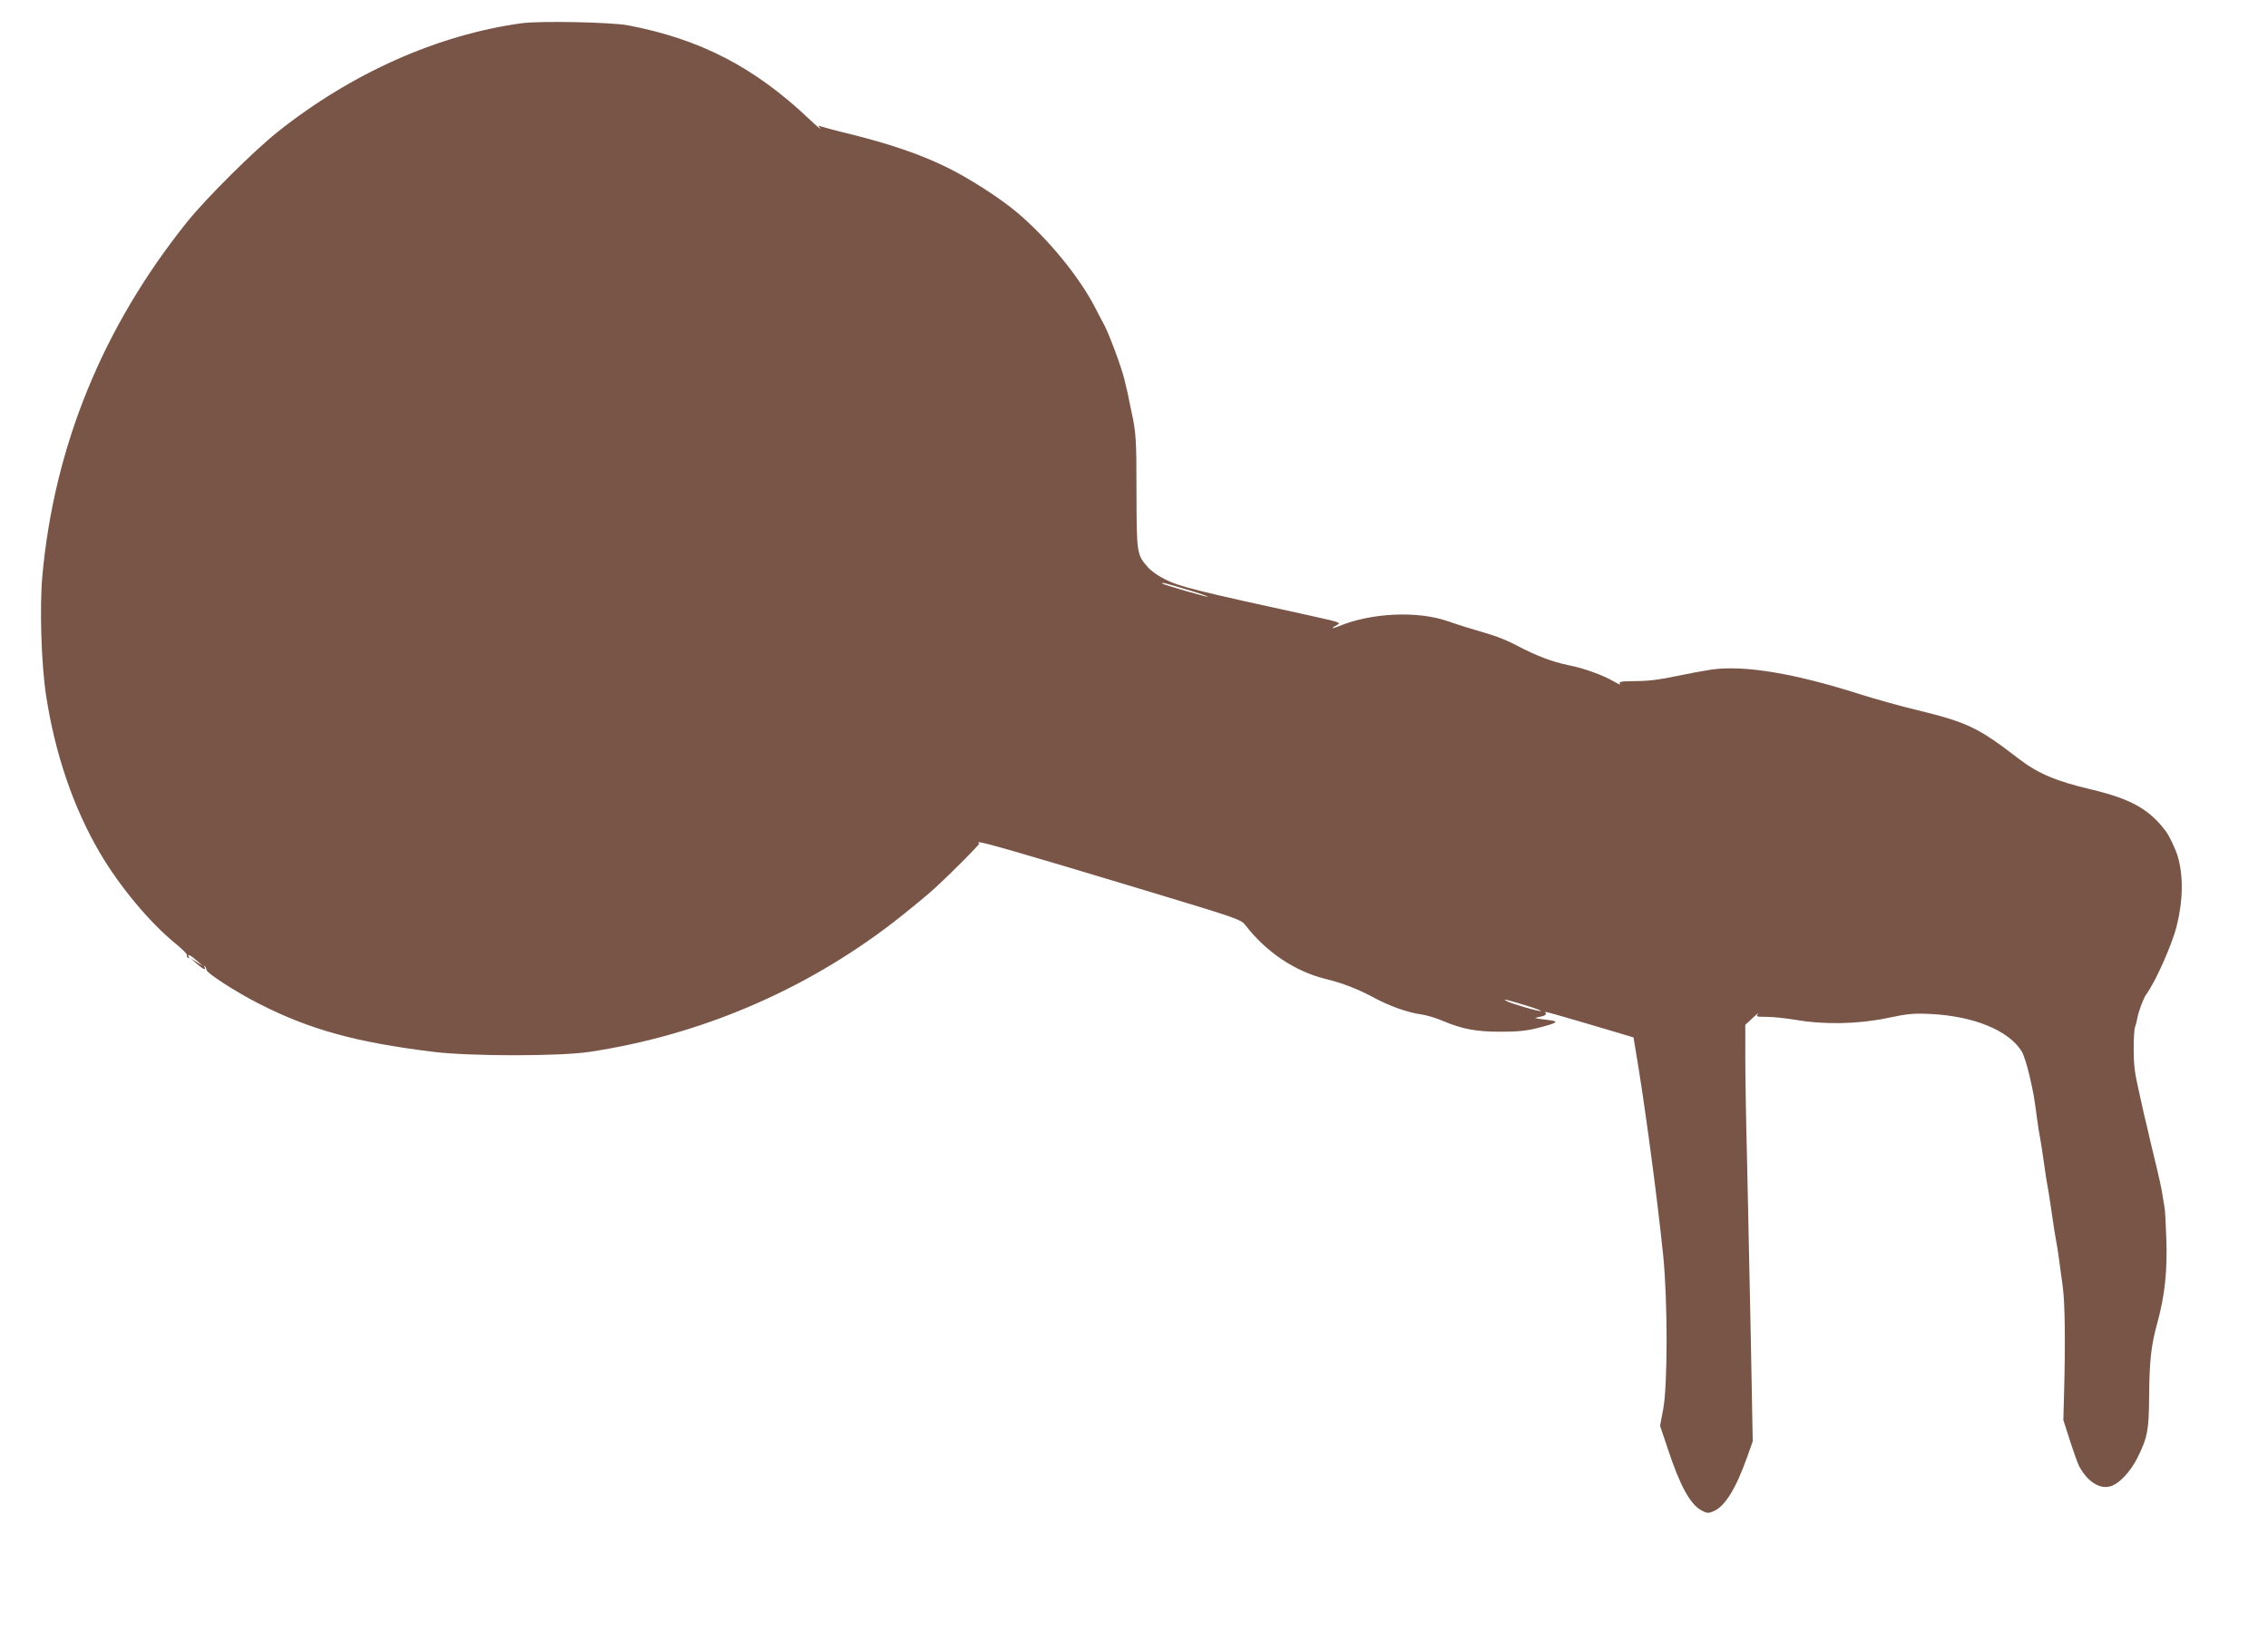
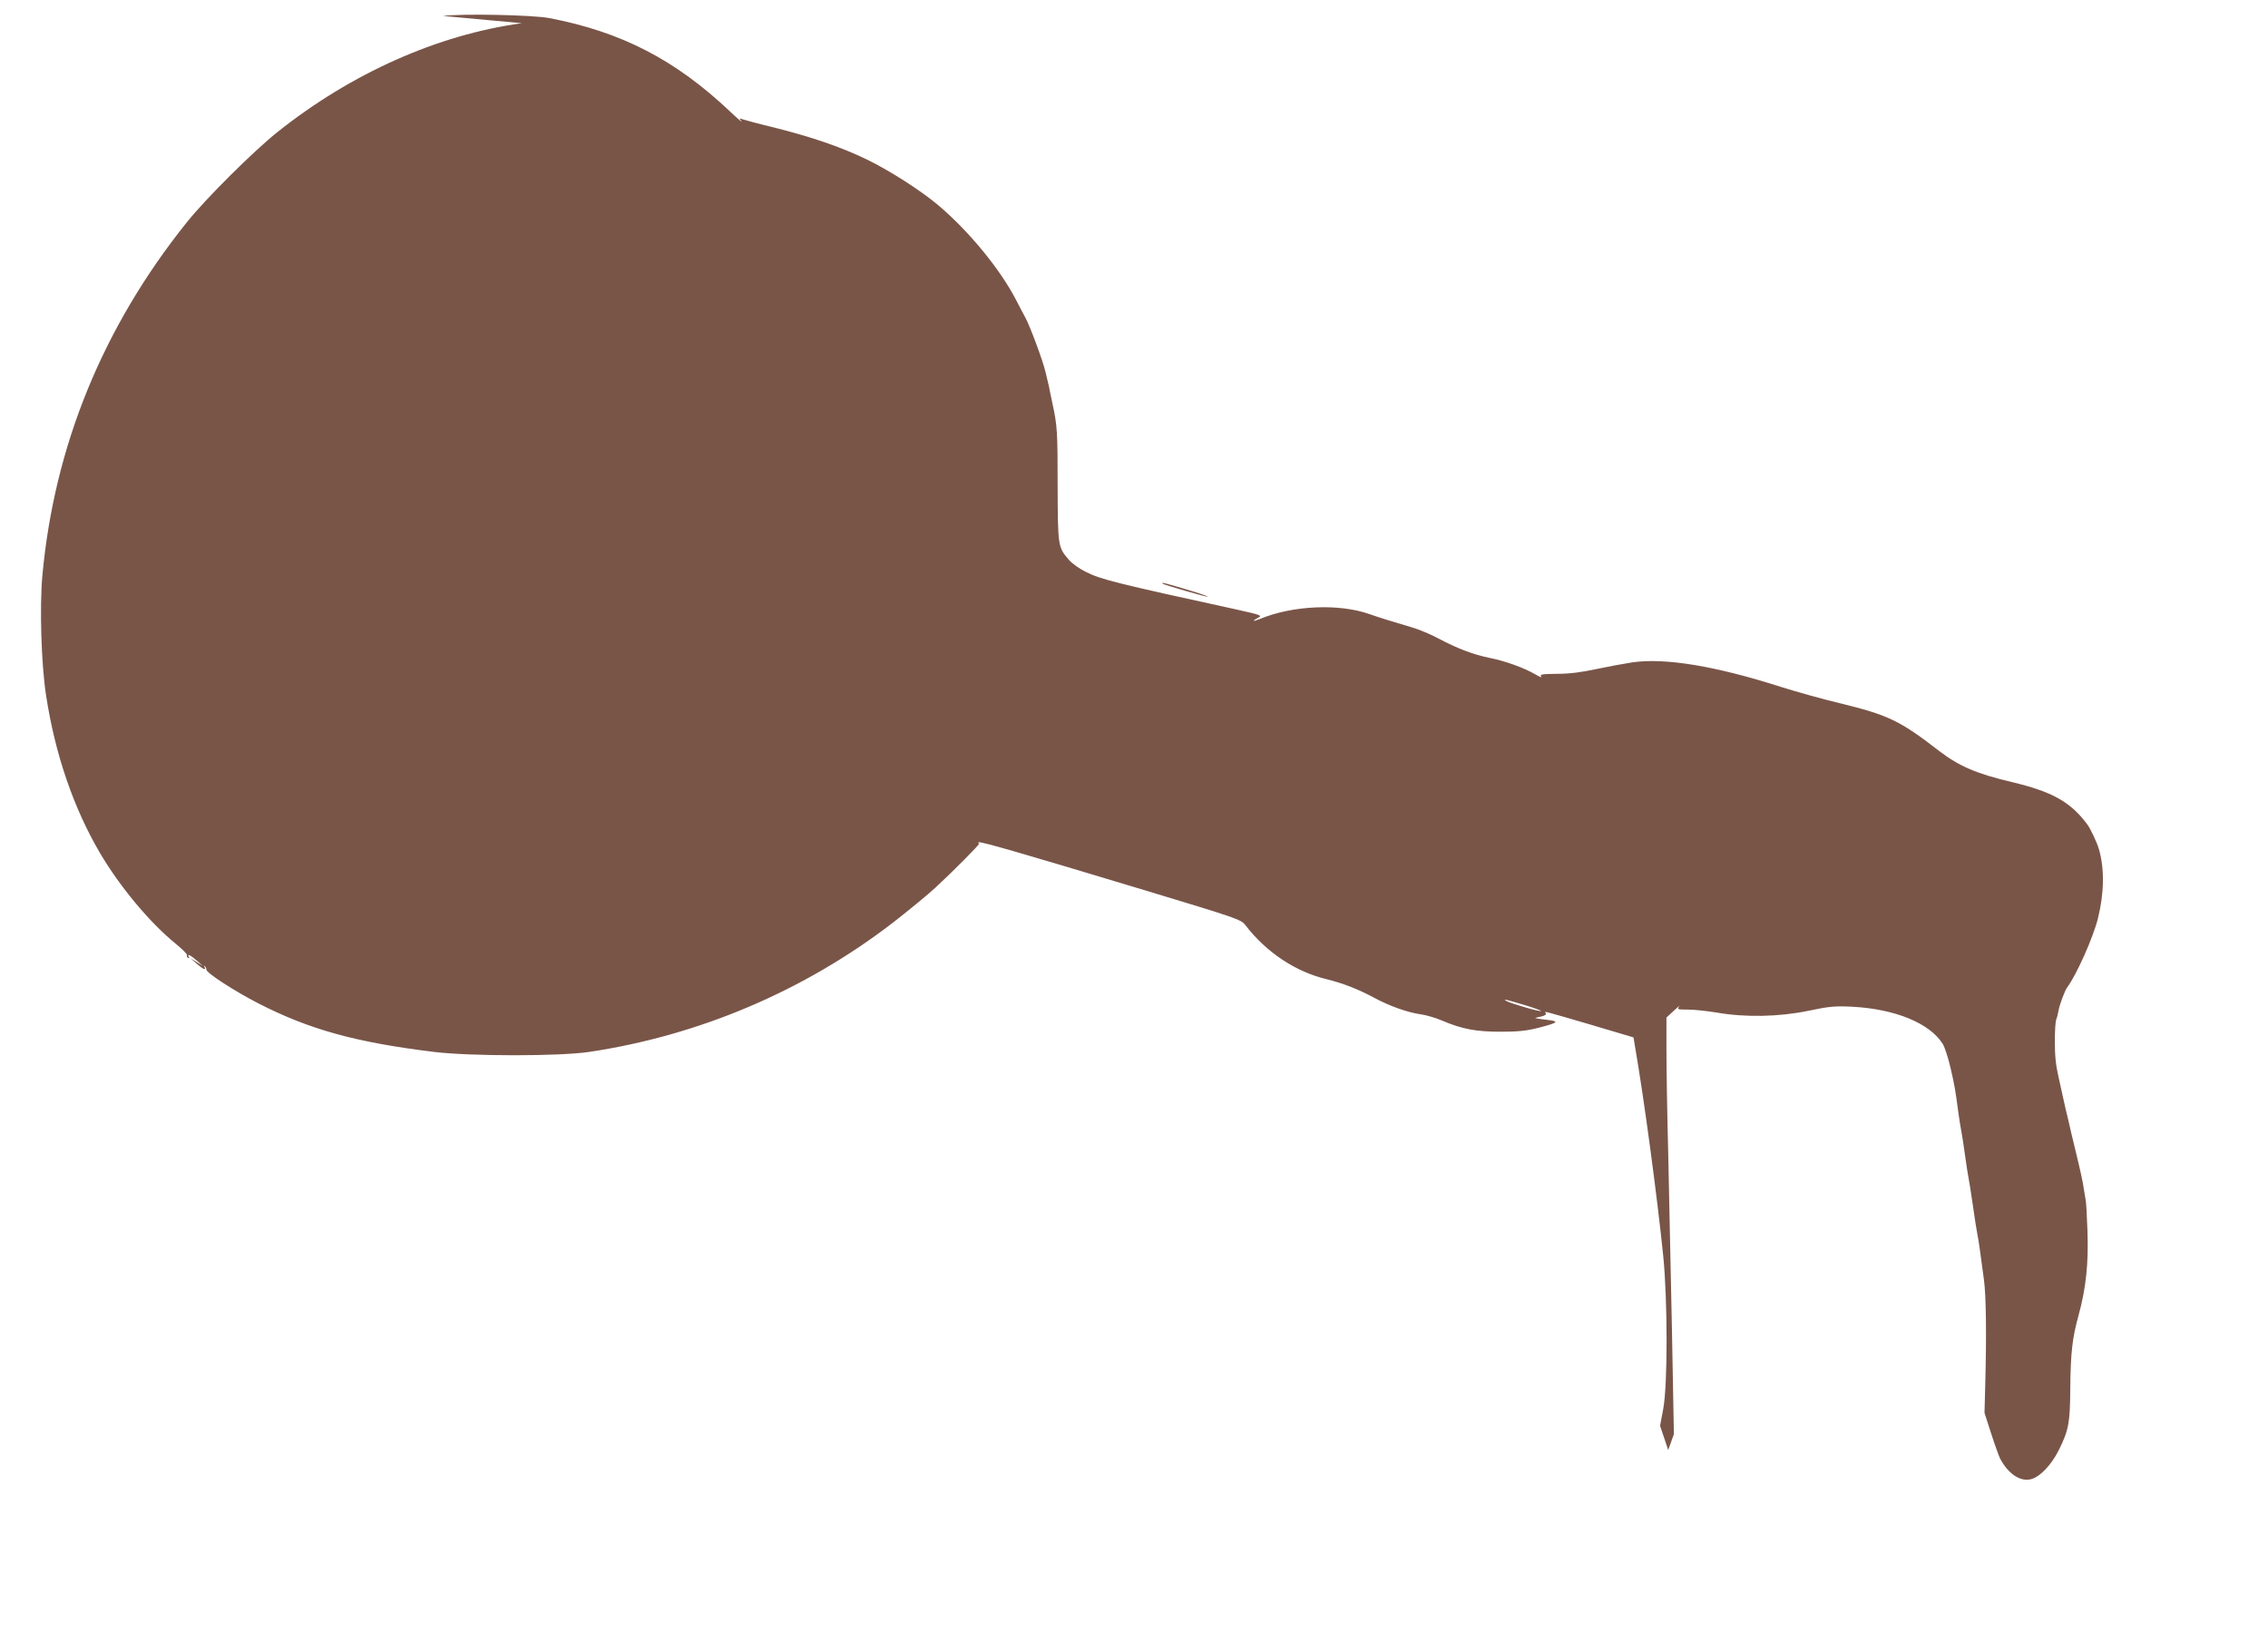
<svg xmlns="http://www.w3.org/2000/svg" version="1.0" width="1280pt" height="921pt" viewBox="0 0 1280 921" preserveAspectRatio="xMidYMid meet">
  <g transform="translate(0,921) scale(0.1,-0.1)" fill="#795548" stroke="none">
-     <path d="M2945 9079 c-475 -65 -962 -282 -1380 -615 -135 -108 -403 -374 -511 -509 -474 -592 -748 -1263 -815 -1995 -16 -177 -6 -500 21 -675 51 -332 155 -635 304 -889 112 -190 280 -392 426 -511 38 -31 68 -61 65 -65 -3 -5 0 -12 6 -16 8 -4 9 -3 5 4 -13 22 9 12 44 -19 l35 -31 -35 22 -35 22 35 -31 c36 -32 56 -40 44 -18 -4 7 -3 9 2 4 5 -5 9 -14 9 -20 0 -18 160 -122 295 -191 288 -147 548 -219 990 -273 208 -25 706 -25 875 0 621 93 1213 344 1715 730 76 59 201 161 239 197 103 95 256 250 248 250 -6 0 -8 3 -4 6 7 7 227 -56 936 -270 526 -159 545 -165 570 -198 118 -153 282 -262 456 -304 94 -23 178 -56 268 -104 88 -48 193 -85 267 -95 29 -4 84 -20 121 -36 110 -47 190 -62 329 -62 95 0 145 5 208 21 121 31 127 38 46 47 -38 4 -64 9 -59 10 6 2 23 6 38 9 16 4 25 11 21 17 -8 13 -28 18 263 -67 l232 -69 10 -60 c49 -282 124 -840 158 -1175 25 -252 25 -728 0 -861 l-18 -96 46 -137 c68 -204 124 -306 188 -341 30 -16 39 -17 66 -5 65 26 127 126 191 305 l32 90 -11 590 c-7 325 -16 772 -21 995 -6 223 -10 486 -10 585 l0 181 42 39 c23 22 36 32 29 23 -12 -16 -8 -17 51 -17 34 0 108 -8 163 -17 161 -28 350 -24 515 10 119 25 149 28 250 23 242 -13 437 -93 510 -211 11 -18 31 -80 44 -137 22 -94 28 -131 42 -239 6 -45 13 -89 19 -120 3 -14 12 -72 20 -130 8 -58 17 -116 20 -130 3 -14 12 -70 20 -125 17 -117 25 -170 31 -199 5 -22 16 -99 36 -251 12 -89 15 -311 7 -600 l-4 -150 38 -118 c21 -65 44 -128 50 -140 45 -85 112 -131 172 -117 51 11 118 81 160 166 55 111 63 154 64 341 2 205 11 288 46 415 43 156 58 298 51 483 -3 83 -7 160 -10 171 -2 12 -7 39 -10 60 -7 48 -18 98 -51 234 -14 58 -28 115 -30 127 -3 13 -7 32 -10 43 -11 43 -14 58 -30 130 -9 41 -19 84 -21 95 -17 75 -22 122 -22 209 0 54 3 109 8 121 5 12 10 35 13 51 5 31 35 112 48 129 55 75 147 282 174 390 36 144 38 283 5 394 -12 39 -48 116 -67 140 -94 125 -197 182 -423 236 -200 47 -299 90 -410 175 -224 173 -287 203 -565 271 -93 22 -239 63 -325 90 -372 119 -654 166 -841 140 -46 -7 -138 -24 -204 -38 -83 -18 -151 -27 -222 -27 -86 -1 -99 -3 -90 -15 7 -8 -8 -3 -33 12 -64 37 -171 76 -259 93 -91 19 -177 51 -287 109 -44 24 -112 52 -150 63 -138 41 -170 51 -240 75 -173 61 -435 49 -620 -28 -40 -16 -45 -12 -8 8 24 12 16 15 -118 45 -687 150 -772 171 -856 214 -35 17 -77 47 -94 67 -62 71 -63 76 -64 416 0 312 -2 342 -30 470 -8 39 -17 80 -19 93 -3 12 -7 31 -10 42 -3 11 -7 28 -9 38 -16 68 -89 264 -116 312 -5 8 -27 51 -50 95 -89 173 -266 389 -440 536 -97 82 -278 198 -403 258 -147 71 -308 126 -522 180 -88 21 -169 43 -180 47 -18 7 -19 6 -5 -12 8 -10 -22 15 -65 56 -309 292 -613 449 -1020 527 -96 18 -495 26 -600 12z m3752 -3196 c68 -20 121 -38 119 -41 -4 -3 -247 67 -255 74 -11 10 23 1 136 -33z m1916 -2348 c49 -15 86 -29 84 -31 -5 -6 -176 44 -196 57 -21 13 -4 9 112 -26z" />
+     <path d="M2945 9079 c-475 -65 -962 -282 -1380 -615 -135 -108 -403 -374 -511 -509 -474 -592 -748 -1263 -815 -1995 -16 -177 -6 -500 21 -675 51 -332 155 -635 304 -889 112 -190 280 -392 426 -511 38 -31 68 -61 65 -65 -3 -5 0 -12 6 -16 8 -4 9 -3 5 4 -13 22 9 12 44 -19 l35 -31 -35 22 -35 22 35 -31 c36 -32 56 -40 44 -18 -4 7 -3 9 2 4 5 -5 9 -14 9 -20 0 -18 160 -122 295 -191 288 -147 548 -219 990 -273 208 -25 706 -25 875 0 621 93 1213 344 1715 730 76 59 201 161 239 197 103 95 256 250 248 250 -6 0 -8 3 -4 6 7 7 227 -56 936 -270 526 -159 545 -165 570 -198 118 -153 282 -262 456 -304 94 -23 178 -56 268 -104 88 -48 193 -85 267 -95 29 -4 84 -20 121 -36 110 -47 190 -62 329 -62 95 0 145 5 208 21 121 31 127 38 46 47 -38 4 -64 9 -59 10 6 2 23 6 38 9 16 4 25 11 21 17 -8 13 -28 18 263 -67 l232 -69 10 -60 c49 -282 124 -840 158 -1175 25 -252 25 -728 0 -861 l-18 -96 46 -137 l32 90 -11 590 c-7 325 -16 772 -21 995 -6 223 -10 486 -10 585 l0 181 42 39 c23 22 36 32 29 23 -12 -16 -8 -17 51 -17 34 0 108 -8 163 -17 161 -28 350 -24 515 10 119 25 149 28 250 23 242 -13 437 -93 510 -211 11 -18 31 -80 44 -137 22 -94 28 -131 42 -239 6 -45 13 -89 19 -120 3 -14 12 -72 20 -130 8 -58 17 -116 20 -130 3 -14 12 -70 20 -125 17 -117 25 -170 31 -199 5 -22 16 -99 36 -251 12 -89 15 -311 7 -600 l-4 -150 38 -118 c21 -65 44 -128 50 -140 45 -85 112 -131 172 -117 51 11 118 81 160 166 55 111 63 154 64 341 2 205 11 288 46 415 43 156 58 298 51 483 -3 83 -7 160 -10 171 -2 12 -7 39 -10 60 -7 48 -18 98 -51 234 -14 58 -28 115 -30 127 -3 13 -7 32 -10 43 -11 43 -14 58 -30 130 -9 41 -19 84 -21 95 -17 75 -22 122 -22 209 0 54 3 109 8 121 5 12 10 35 13 51 5 31 35 112 48 129 55 75 147 282 174 390 36 144 38 283 5 394 -12 39 -48 116 -67 140 -94 125 -197 182 -423 236 -200 47 -299 90 -410 175 -224 173 -287 203 -565 271 -93 22 -239 63 -325 90 -372 119 -654 166 -841 140 -46 -7 -138 -24 -204 -38 -83 -18 -151 -27 -222 -27 -86 -1 -99 -3 -90 -15 7 -8 -8 -3 -33 12 -64 37 -171 76 -259 93 -91 19 -177 51 -287 109 -44 24 -112 52 -150 63 -138 41 -170 51 -240 75 -173 61 -435 49 -620 -28 -40 -16 -45 -12 -8 8 24 12 16 15 -118 45 -687 150 -772 171 -856 214 -35 17 -77 47 -94 67 -62 71 -63 76 -64 416 0 312 -2 342 -30 470 -8 39 -17 80 -19 93 -3 12 -7 31 -10 42 -3 11 -7 28 -9 38 -16 68 -89 264 -116 312 -5 8 -27 51 -50 95 -89 173 -266 389 -440 536 -97 82 -278 198 -403 258 -147 71 -308 126 -522 180 -88 21 -169 43 -180 47 -18 7 -19 6 -5 -12 8 -10 -22 15 -65 56 -309 292 -613 449 -1020 527 -96 18 -495 26 -600 12z m3752 -3196 c68 -20 121 -38 119 -41 -4 -3 -247 67 -255 74 -11 10 23 1 136 -33z m1916 -2348 c49 -15 86 -29 84 -31 -5 -6 -176 44 -196 57 -21 13 -4 9 112 -26z" />
  </g>
</svg>